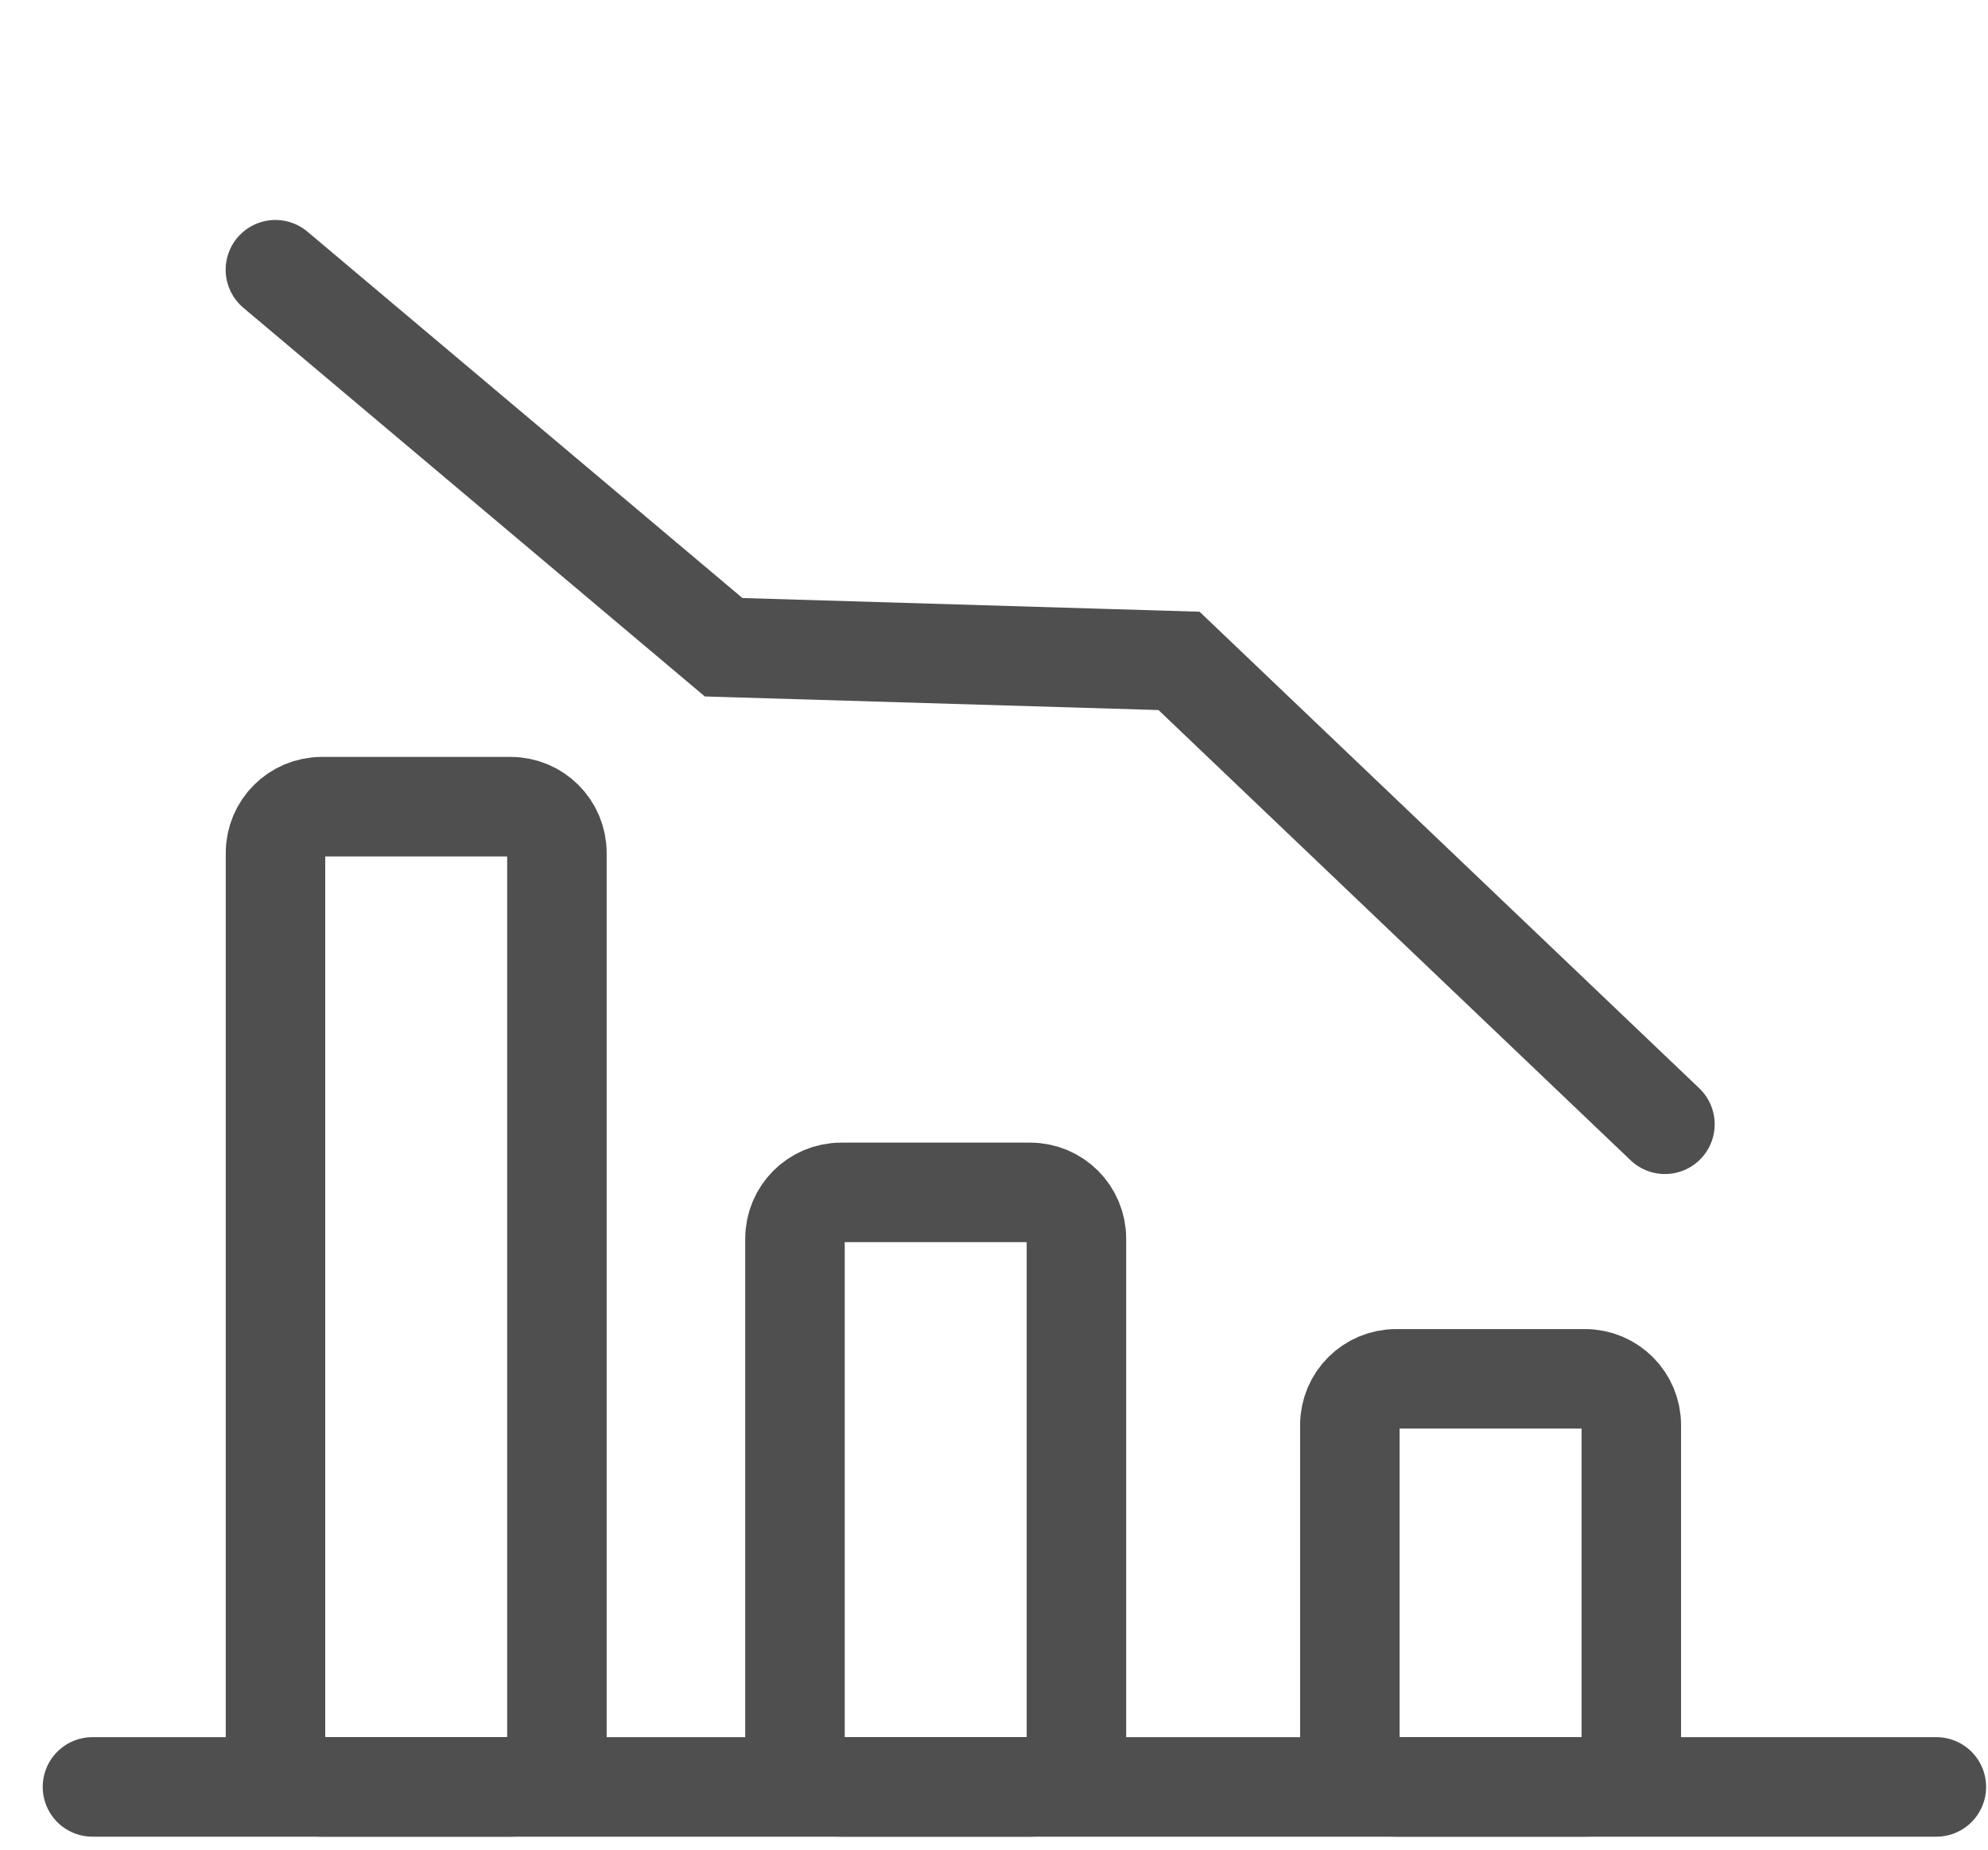
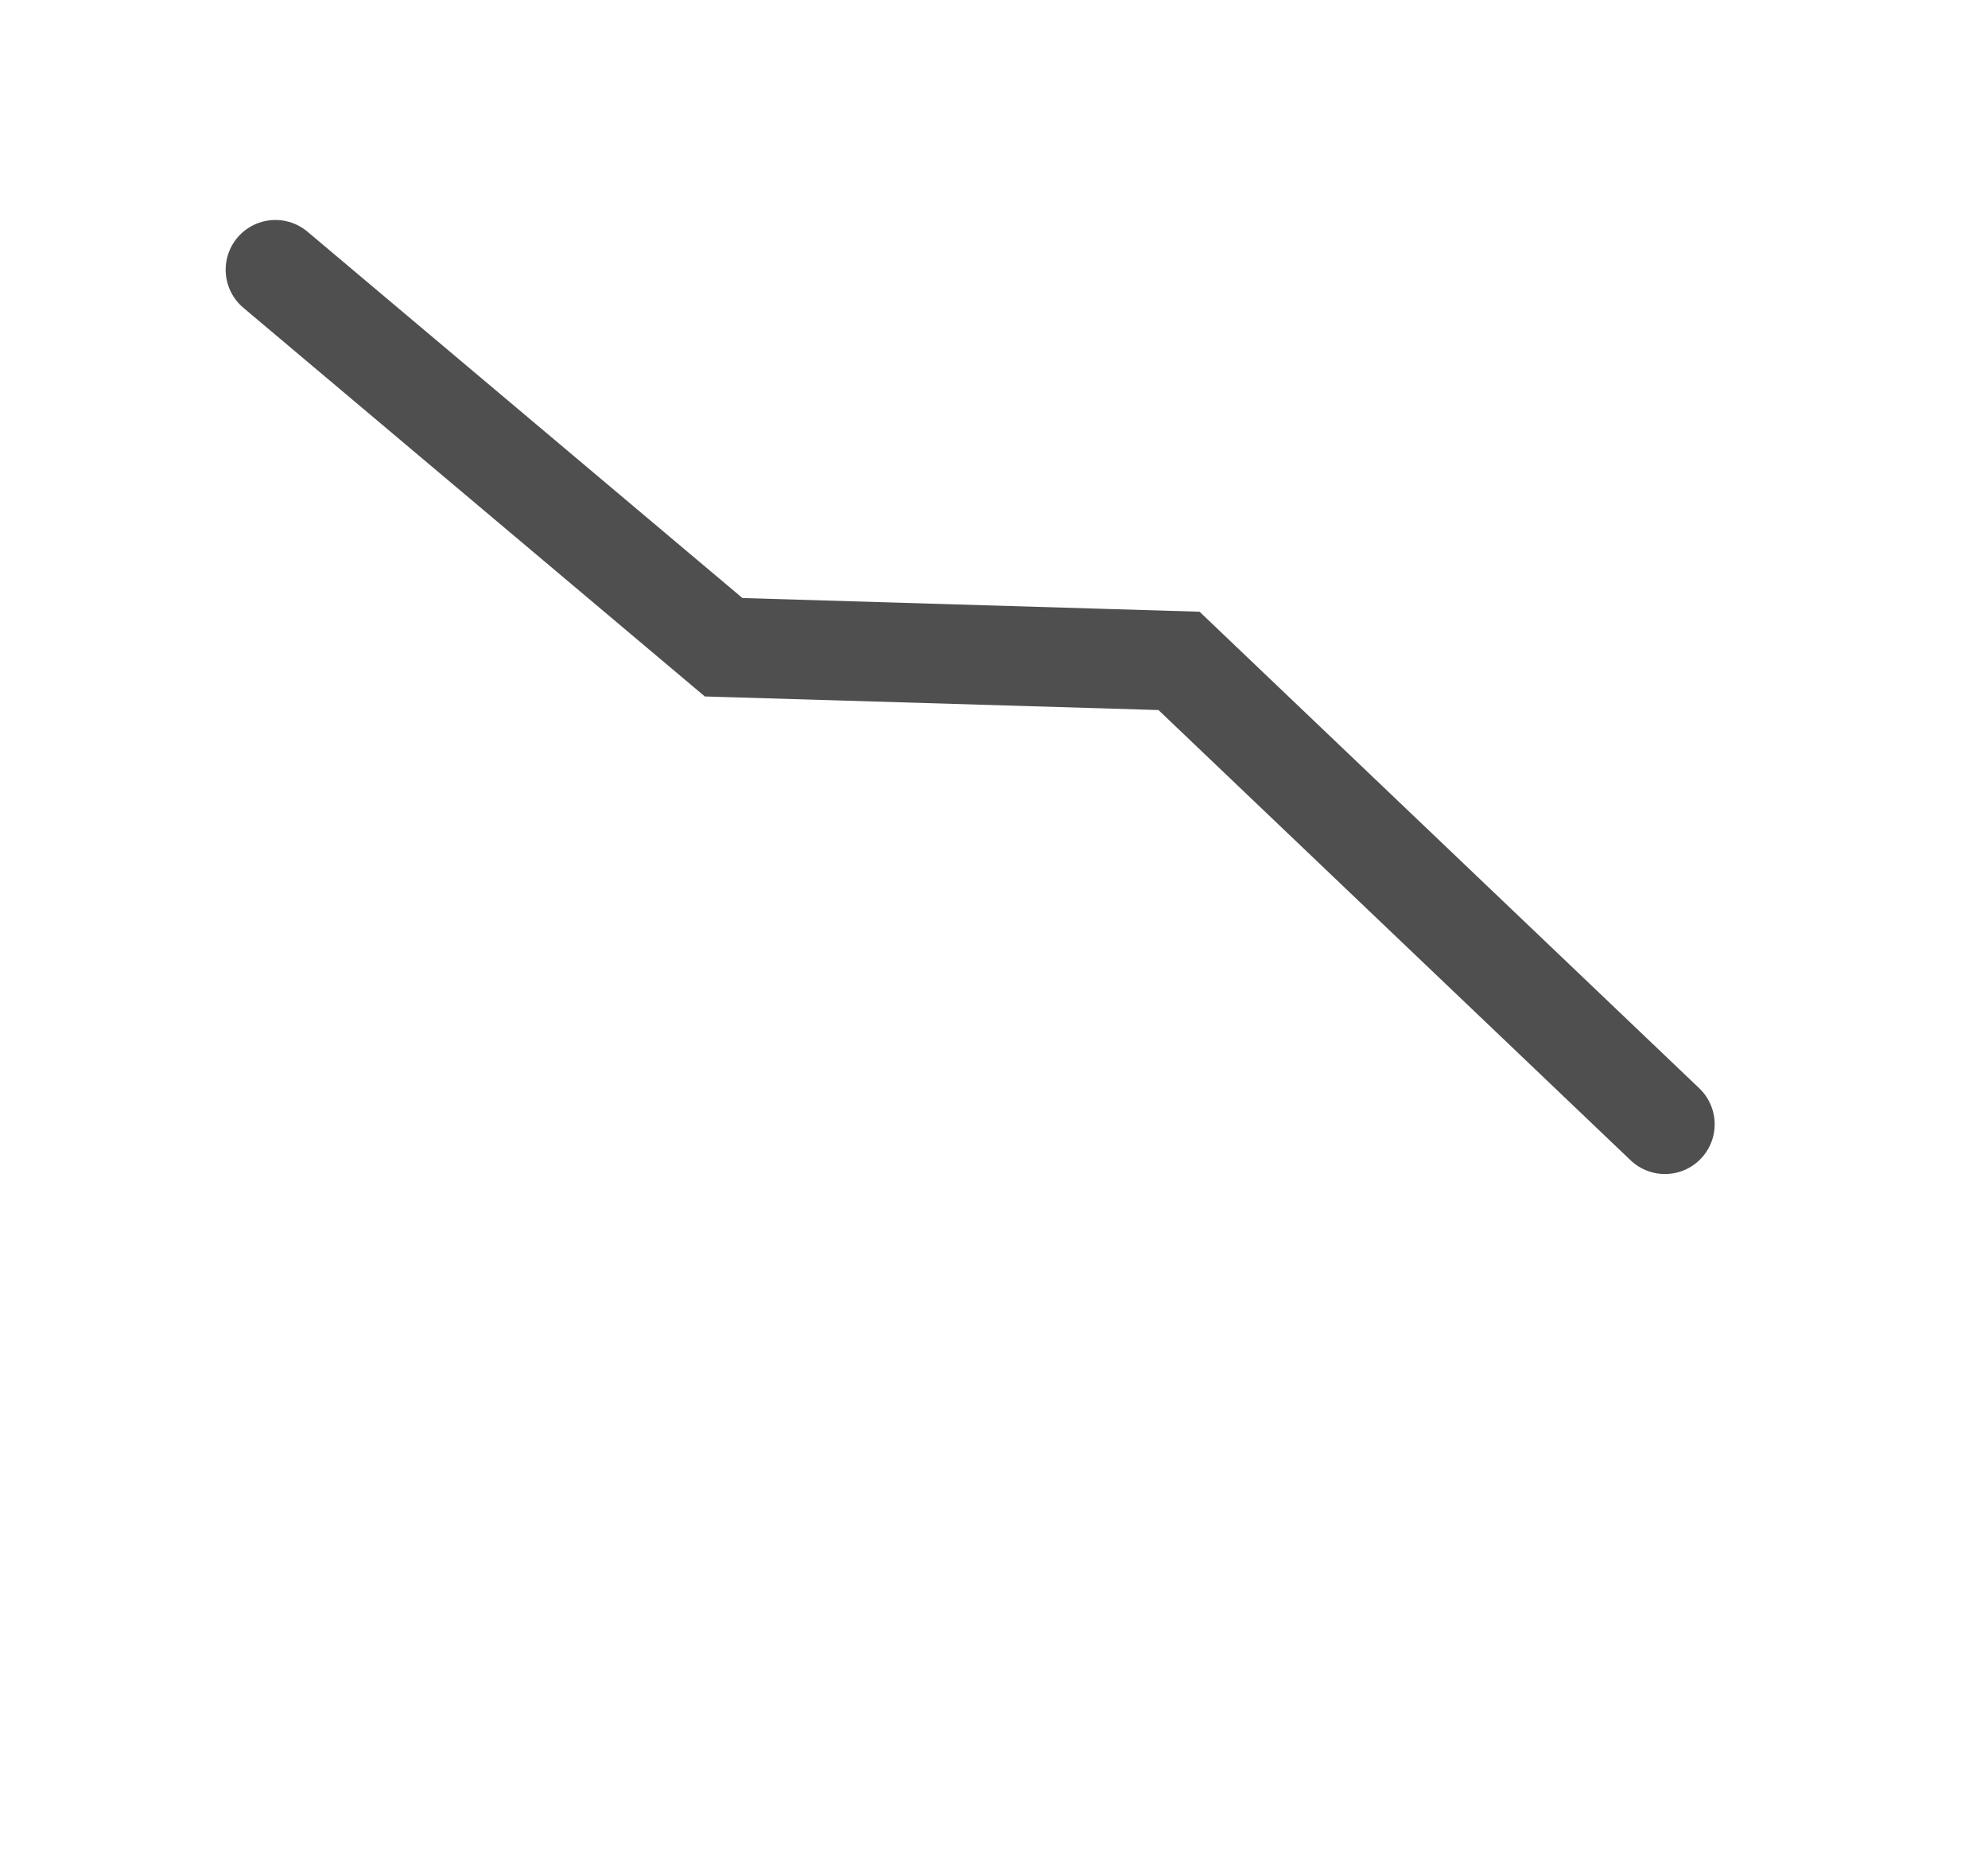
<svg xmlns="http://www.w3.org/2000/svg" width="43" height="40" viewBox="0 0 43 40" fill="none">
-   <path d="M2 38.643H41.883" stroke="#4F4F4F" stroke-width="2.152" stroke-miterlimit="10" stroke-linecap="round" />
-   <path d="M11.046 38.643H6.96C6.407 38.643 5.959 38.195 5.959 37.642L5.959 18.446C5.959 17.893 6.407 17.445 6.96 17.445H11.046C11.598 17.445 12.046 17.893 12.046 18.446L12.046 37.642C12.046 38.195 11.598 38.643 11.046 38.643Z" stroke="#4F4F4F" stroke-width="2.152" stroke-miterlimit="10" />
-   <path d="M22.282 38.643H18.196C17.643 38.643 17.195 38.195 17.195 37.642V26.787C17.195 26.234 17.643 25.786 18.196 25.786H22.282C22.835 25.786 23.283 26.234 23.283 26.787V37.642C23.283 38.195 22.835 38.643 22.282 38.643Z" stroke="#4F4F4F" stroke-width="2.152" stroke-miterlimit="10" />
-   <path d="M34.284 38.643H30.198C29.645 38.643 29.197 38.195 29.197 37.642V30.819C29.197 30.266 29.645 29.818 30.198 29.818H34.284C34.837 29.818 35.285 30.266 35.285 30.819V37.642C35.285 38.195 34.837 38.643 34.284 38.643Z" stroke="#4F4F4F" stroke-width="2.152" stroke-miterlimit="10" />
  <path d="M5.957 5.833L15.652 13.997L25.502 14.292L36.012 24.313" stroke="#4F4F4F" stroke-width="2.152" stroke-miterlimit="10" stroke-linecap="round" />
</svg>